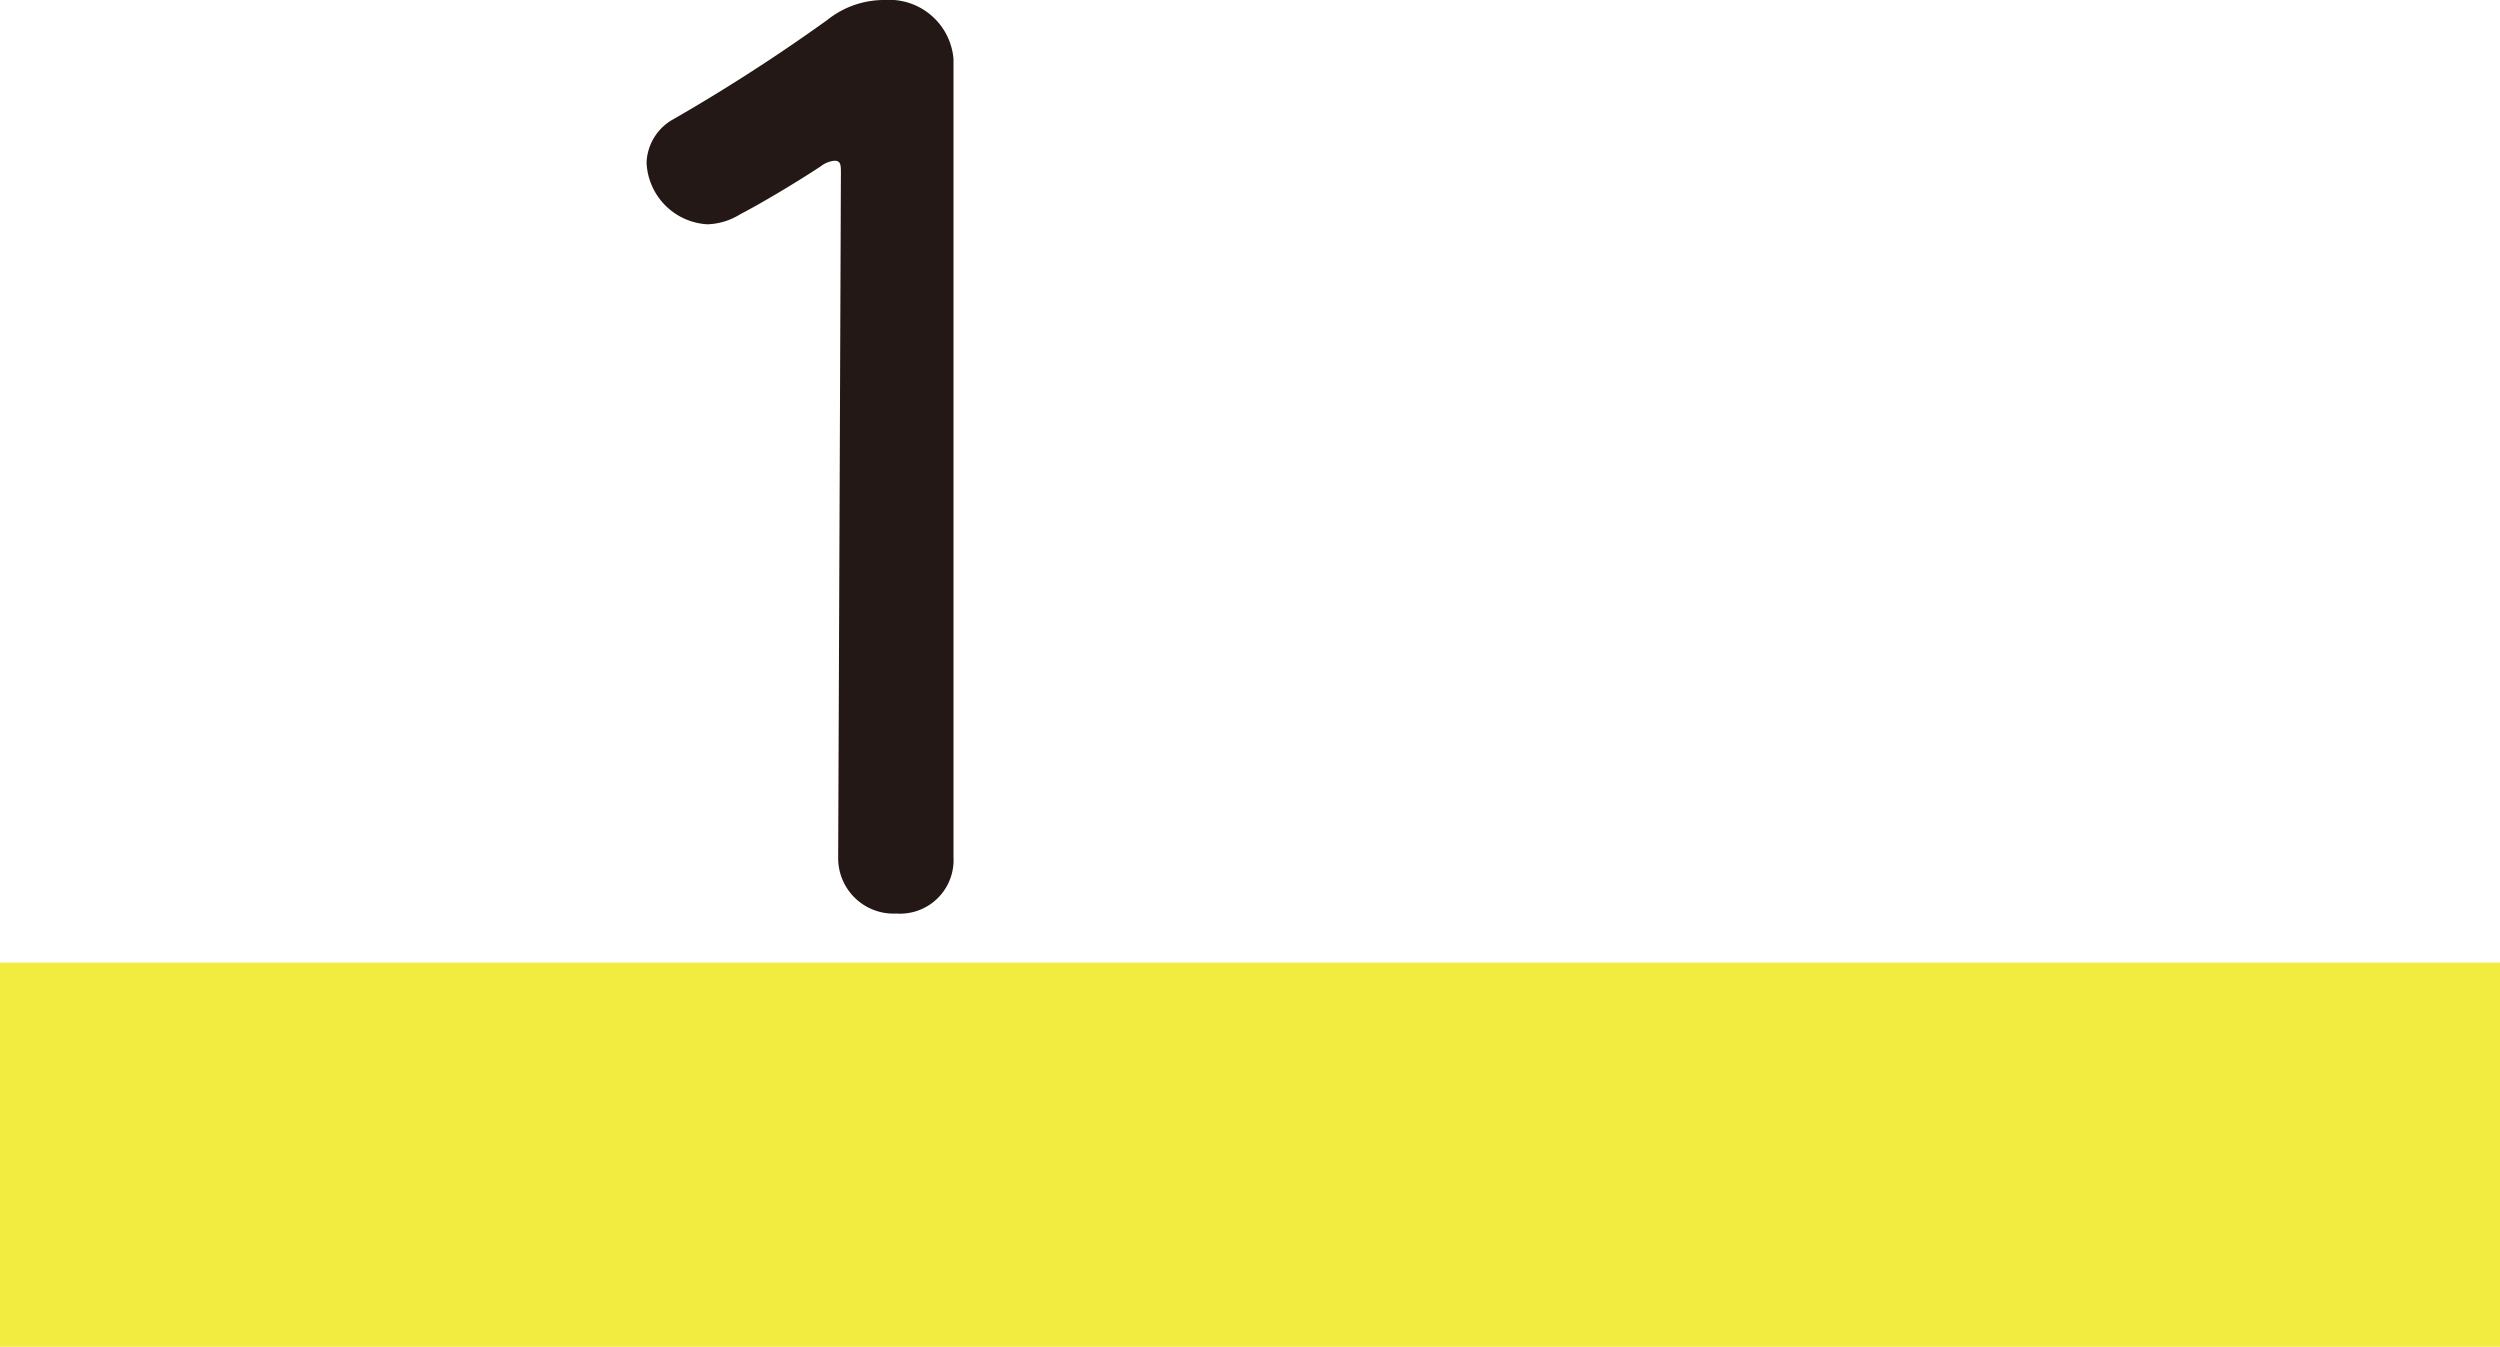
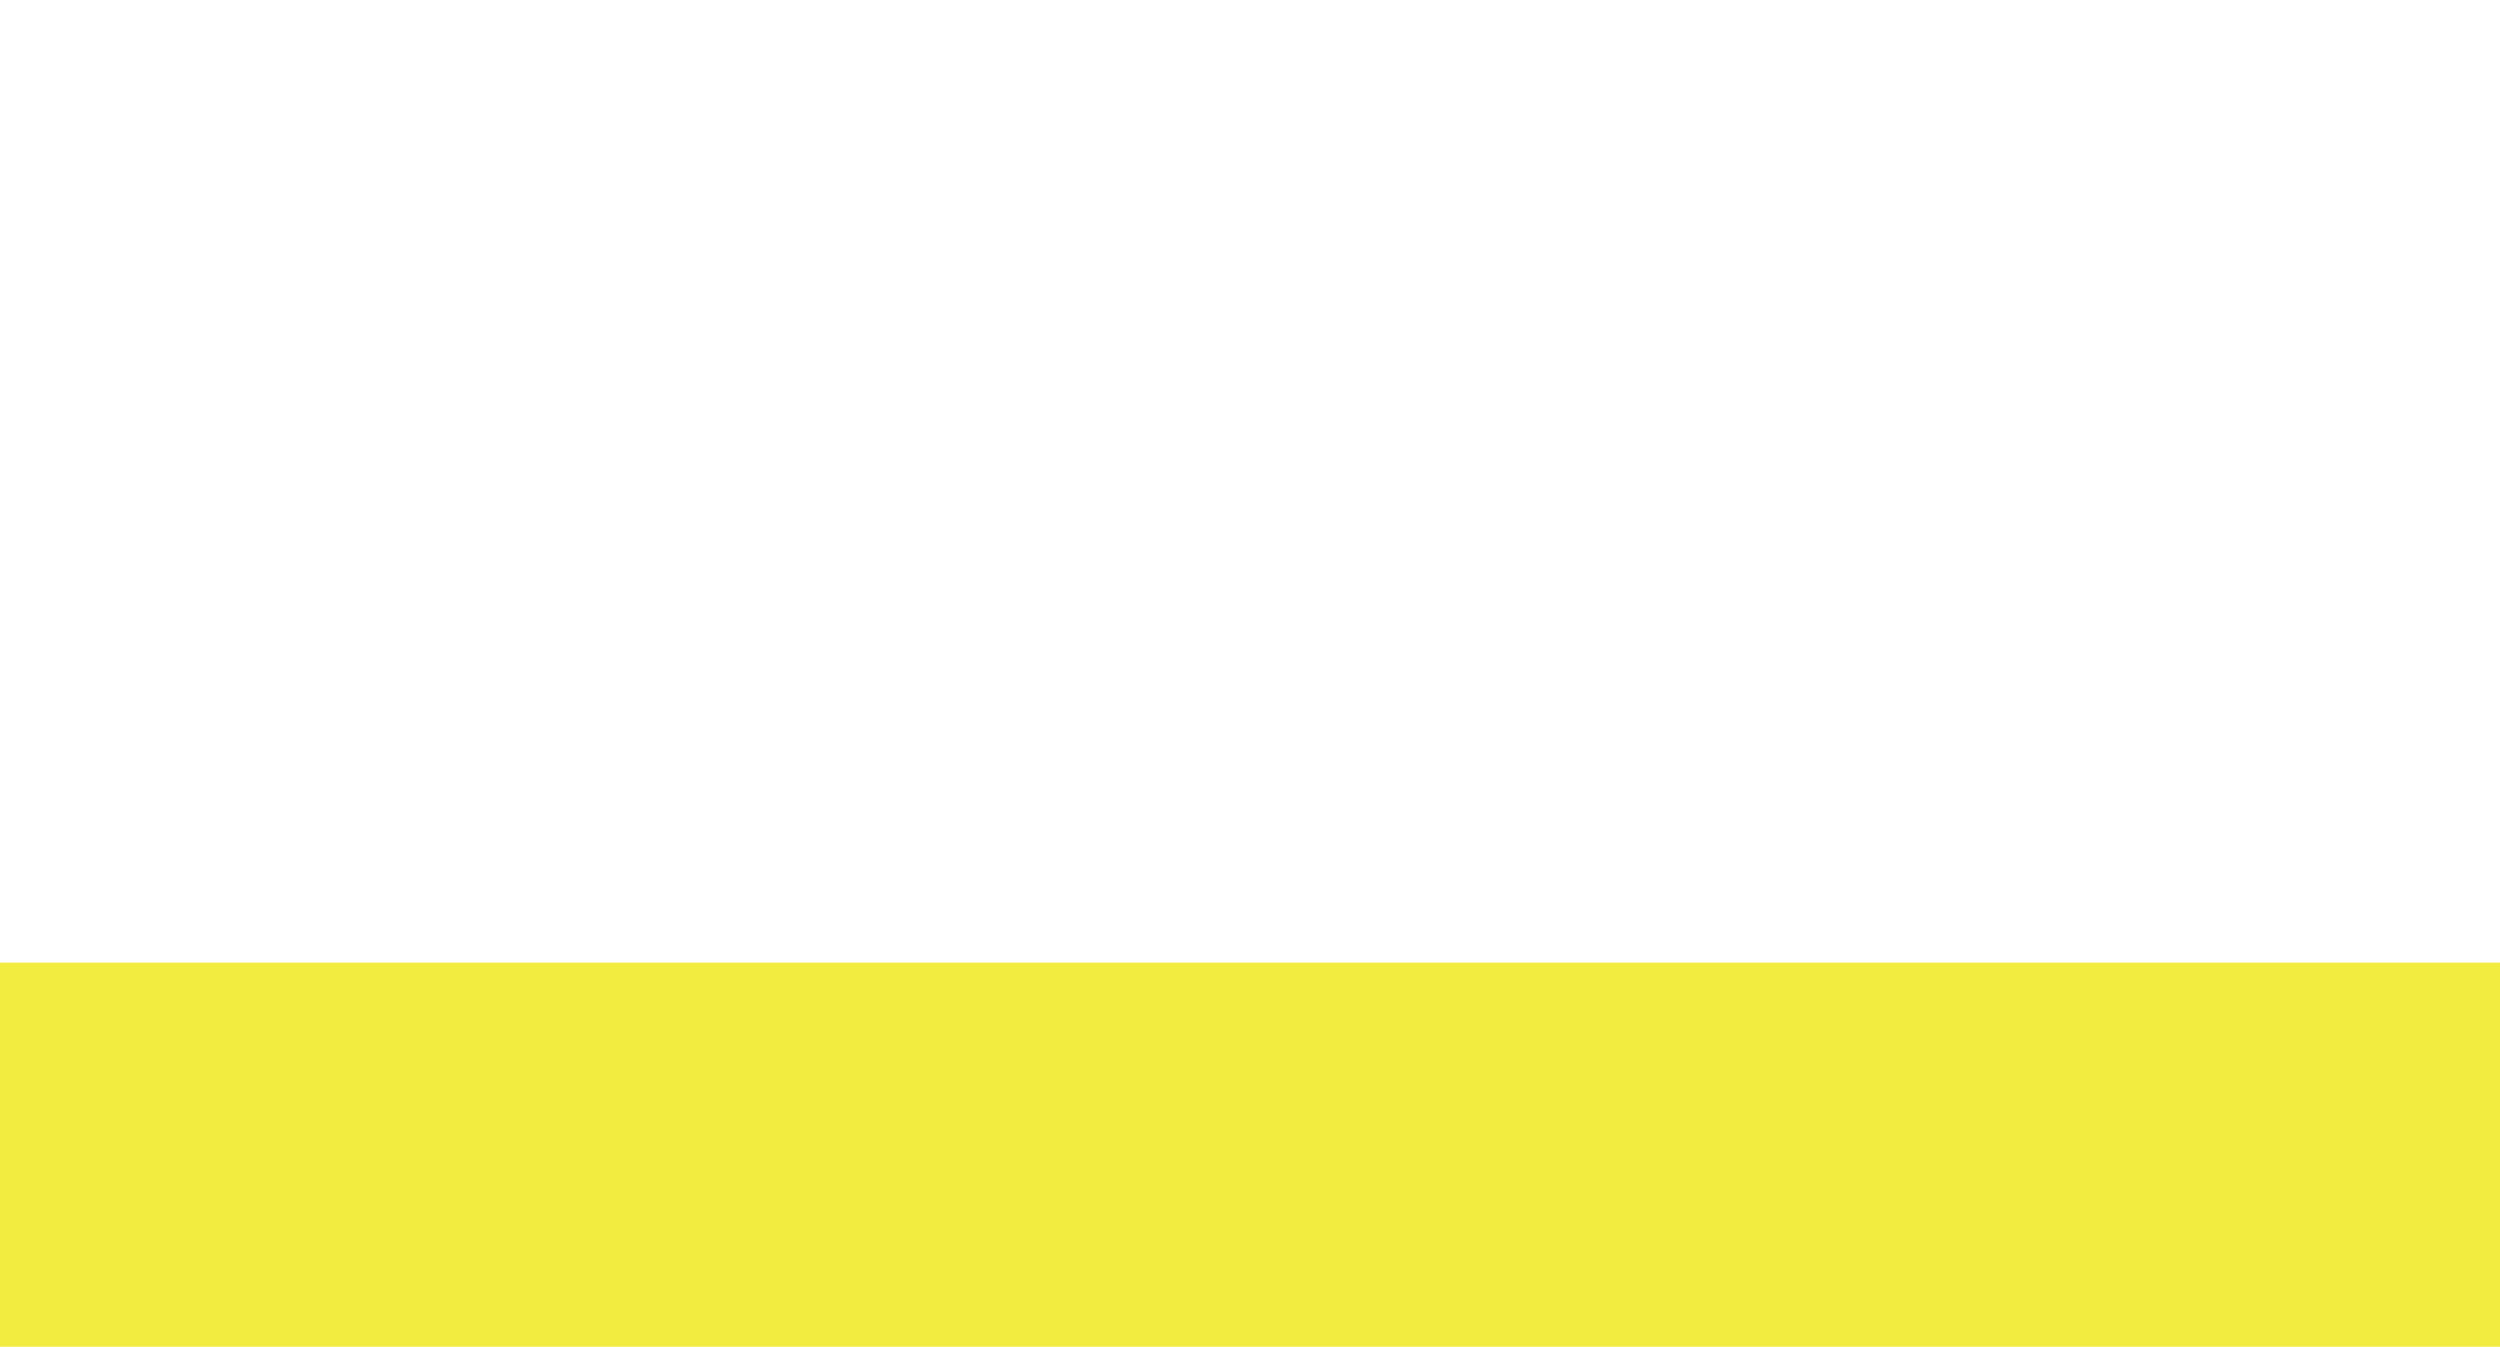
<svg xmlns="http://www.w3.org/2000/svg" id="レイヤー_1" data-name="レイヤー 1" viewBox="0 0 27.53 14.83">
  <defs>
    <style>.cls-1{fill:#231815;}.cls-2{fill:#f3ec40;}</style>
  </defs>
-   <path class="cls-1" d="M180.26,235.9c0-.09,0-.14-.07-.14a.29.29,0,0,0-.15.06c-.21.14-.62.39-.89.53a.72.72,0,0,1-.36.11.71.71,0,0,1-.67-.68.57.57,0,0,1,.3-.48,20.06,20.06,0,0,0,1.69-1.09,1,1,0,0,1,.63-.22.71.71,0,0,1,.76.65v8.79a.59.59,0,0,1-.63.62.61.61,0,0,1-.64-.62Z" transform="translate(-171 -233.99)" />
  <rect class="cls-2" y="10.6" width="27.53" height="4.24" />
</svg>